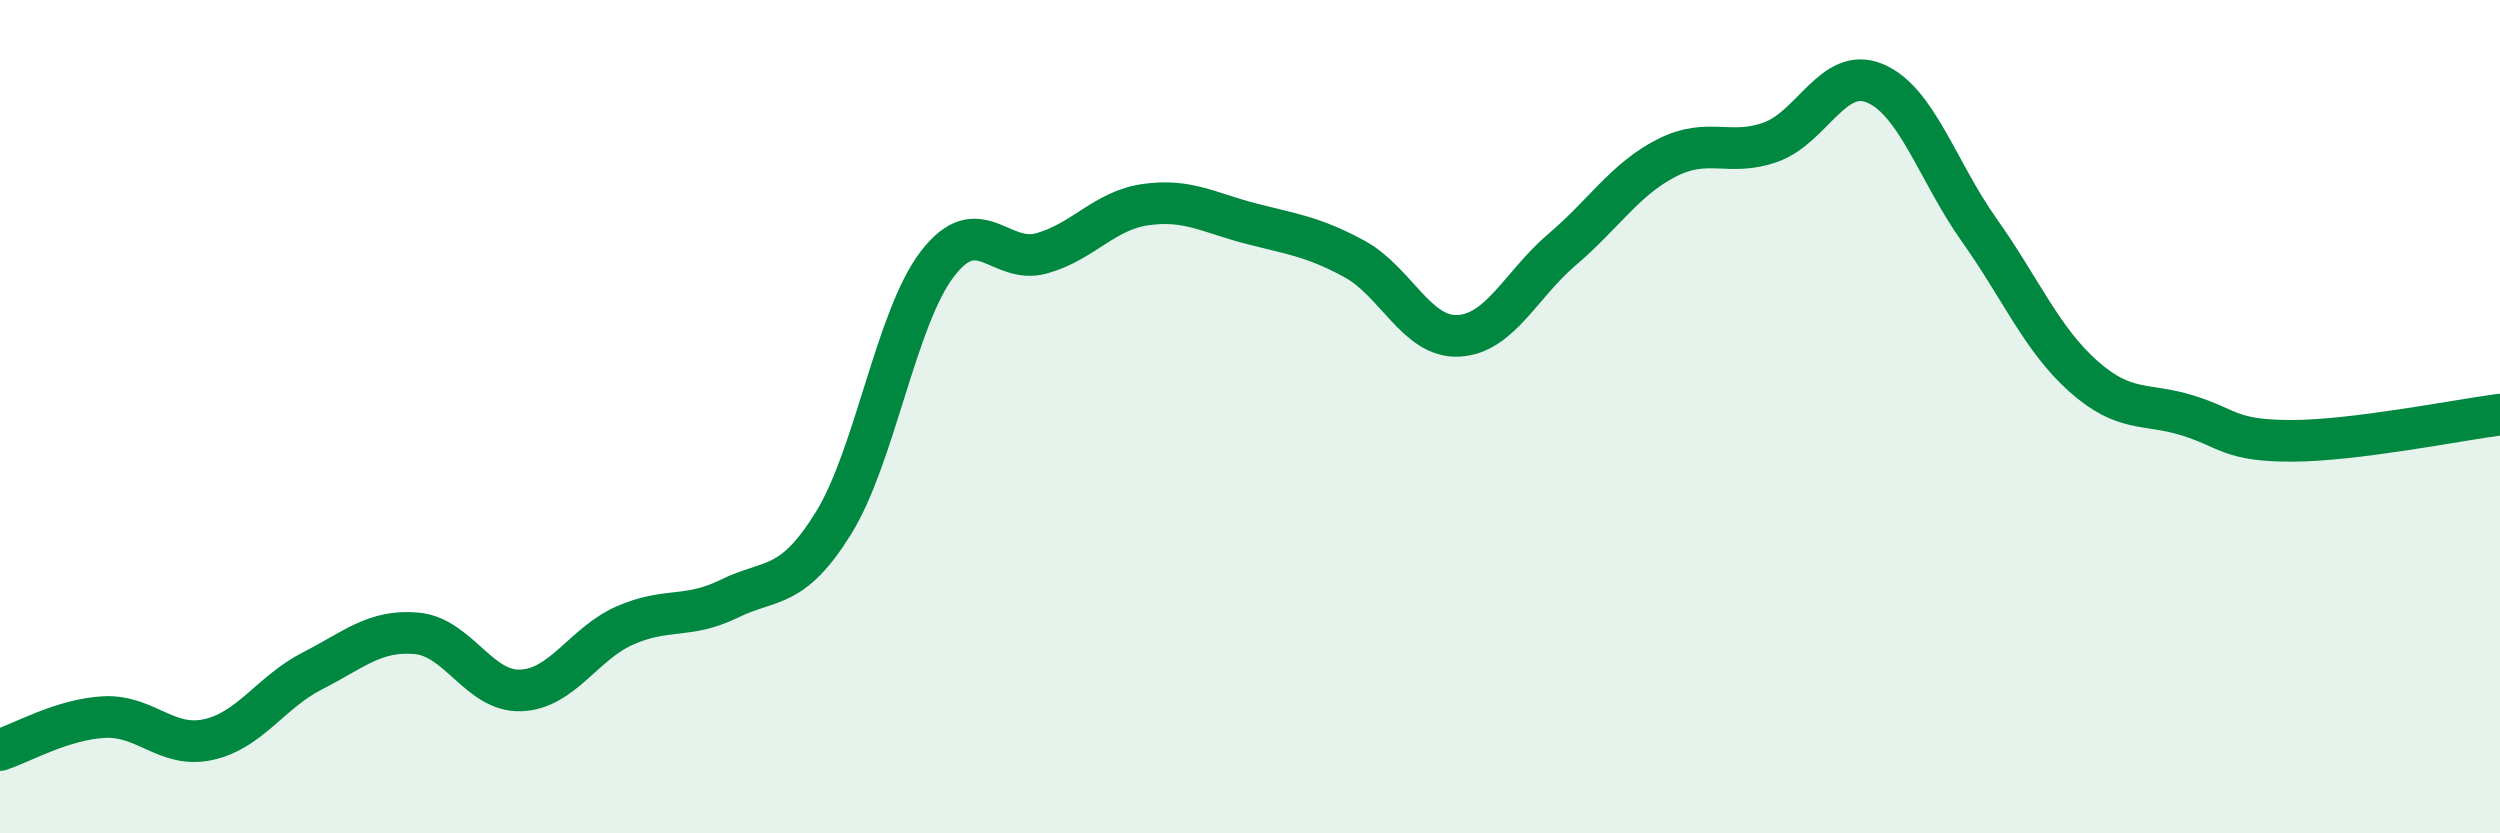
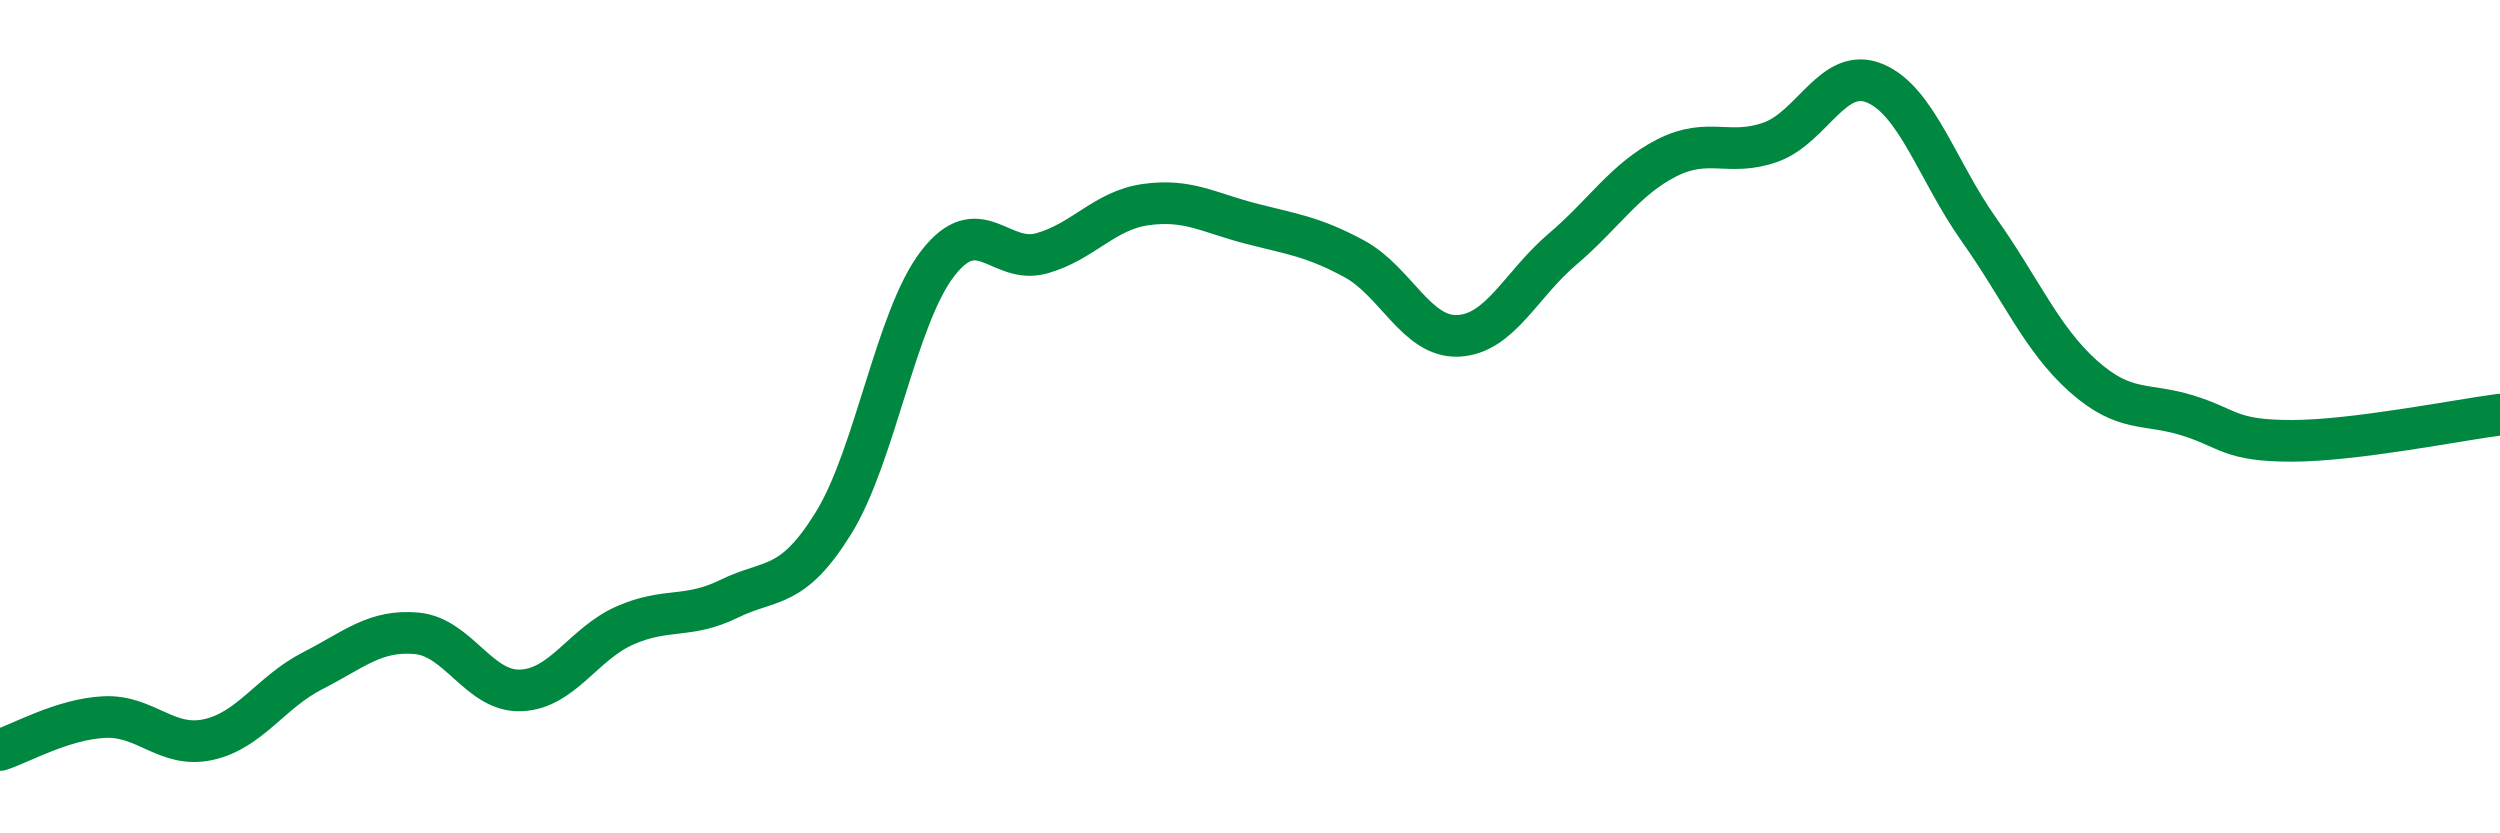
<svg xmlns="http://www.w3.org/2000/svg" width="60" height="20" viewBox="0 0 60 20">
-   <path d="M 0,18 C 0.5,17.84 1.5,17.26 2.5,17.21 C 3.5,17.16 4,17.97 5,17.75 C 6,17.53 6.5,16.61 7.5,16.1 C 8.5,15.59 9,15.11 10,15.2 C 11,15.29 11.5,16.61 12.5,16.57 C 13.5,16.53 14,15.45 15,15.01 C 16,14.57 16.5,14.86 17.5,14.37 C 18.5,13.88 19,14.17 20,12.56 C 21,10.95 21.5,7.63 22.5,6.33 C 23.5,5.03 24,6.36 25,6.08 C 26,5.8 26.5,5.05 27.5,4.91 C 28.5,4.77 29,5.1 30,5.36 C 31,5.62 31.5,5.67 32.5,6.21 C 33.5,6.75 34,8.11 35,8.06 C 36,8.01 36.5,6.83 37.5,5.98 C 38.5,5.13 39,4.3 40,3.79 C 41,3.28 41.5,3.77 42.5,3.41 C 43.5,3.05 44,1.58 45,2 C 46,2.42 46.5,4.11 47.5,5.52 C 48.5,6.93 49,8.14 50,9.03 C 51,9.92 51.5,9.66 52.5,9.97 C 53.5,10.28 53.5,10.58 55,10.58 C 56.5,10.58 59,10.08 60,9.95L60 20L0 20Z" fill="#008740" opacity="0.1" stroke-linecap="round" stroke-linejoin="round" />
  <path d="M 0,18 C 0.5,17.84 1.5,17.26 2.5,17.21 C 3.5,17.16 4,17.97 5,17.75 C 6,17.53 6.5,16.61 7.5,16.1 C 8.5,15.59 9,15.11 10,15.2 C 11,15.29 11.5,16.61 12.5,16.57 C 13.5,16.53 14,15.45 15,15.01 C 16,14.57 16.5,14.86 17.5,14.37 C 18.5,13.88 19,14.17 20,12.56 C 21,10.95 21.5,7.63 22.5,6.33 C 23.5,5.03 24,6.36 25,6.08 C 26,5.8 26.5,5.05 27.5,4.91 C 28.5,4.77 29,5.1 30,5.36 C 31,5.62 31.5,5.67 32.5,6.21 C 33.5,6.75 34,8.11 35,8.06 C 36,8.01 36.5,6.83 37.5,5.98 C 38.5,5.13 39,4.3 40,3.79 C 41,3.28 41.5,3.77 42.5,3.41 C 43.5,3.05 44,1.58 45,2 C 46,2.42 46.5,4.11 47.5,5.52 C 48.5,6.93 49,8.14 50,9.03 C 51,9.92 51.5,9.66 52.5,9.97 C 53.5,10.28 53.5,10.58 55,10.58 C 56.5,10.58 59,10.08 60,9.95" stroke="#008740" stroke-width="1" fill="none" stroke-linecap="round" stroke-linejoin="round" />
</svg>